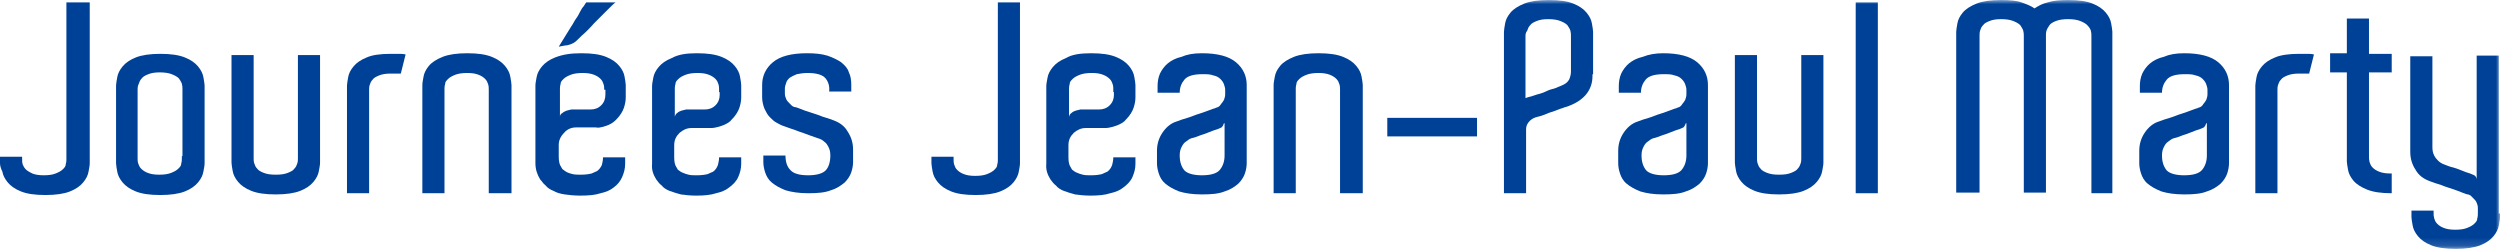
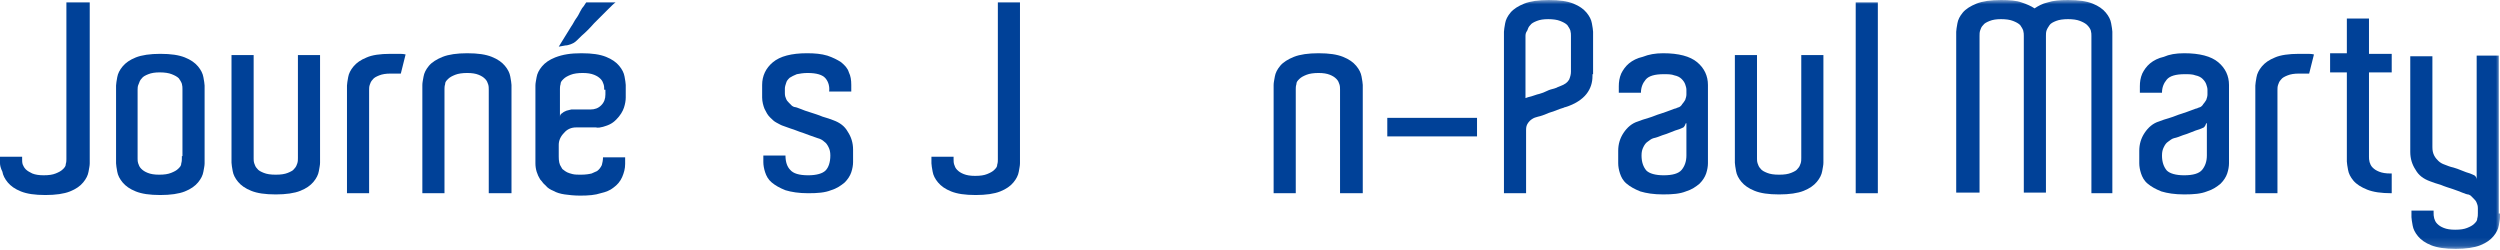
<svg xmlns="http://www.w3.org/2000/svg" xmlns:xlink="http://www.w3.org/1999/xlink" width="300px" height="30px" viewBox="0 0 300 30" version="1.1">
  <title>logo</title>
  <desc>Created with Sketch.</desc>
  <defs>
    <polygon id="path-1" points="0 29.864 300 29.864 300 -0 0 -0" />
  </defs>
  <g id="Page-1" stroke="none" stroke-width="1" fill="none" fill-rule="evenodd">
    <g id="logo">
      <path d="M21.895,18.737 L21.895,11.055 L21.895,10.696 C21.895,10.481 21.895,10.338 21.823,10.05 C21.752,9.835 21.608,9.62 21.465,9.404 C21.25,9.189 20.962,9.046 20.604,8.902 C20.244,8.758 19.741,8.686 19.166,8.686 C18.593,8.686 18.163,8.758 17.803,8.902 C17.445,9.046 17.157,9.189 17.014,9.404 C16.799,9.62 16.727,9.835 16.654,10.05 C16.512,10.338 16.512,10.553 16.512,10.768 L16.512,11.055 L16.512,18.737 L16.512,19.024 C16.512,19.168 16.512,19.383 16.582,19.598 C16.654,19.813 16.727,20.029 16.942,20.244 C17.157,20.46 17.372,20.603 17.732,20.747 C18.09,20.89 18.521,20.962 19.096,20.962 C19.741,20.962 20.172,20.89 20.532,20.747 C20.89,20.603 21.177,20.46 21.392,20.244 C21.608,20.029 21.752,19.885 21.752,19.598 C21.823,19.383 21.823,19.168 21.823,18.952 L21.823,18.737 L21.895,18.737 L21.895,18.737 Z M24.552,19.095 L24.552,19.598 C24.552,19.885 24.48,20.173 24.407,20.603 C24.335,21.034 24.12,21.465 23.762,21.895 C23.402,22.326 22.901,22.685 22.183,22.972 C21.465,23.259 20.459,23.403 19.239,23.403 C17.947,23.403 17.014,23.259 16.296,22.972 C15.579,22.685 15.075,22.326 14.716,21.895 C14.357,21.465 14.143,21.034 14.07,20.603 C13.998,20.173 13.927,19.813 13.927,19.598 L13.927,19.239 L13.927,10.266 C13.927,10.05 13.998,9.691 14.07,9.26 C14.143,8.83 14.357,8.399 14.716,7.968 C15.075,7.538 15.579,7.179 16.296,6.892 C17.014,6.605 18.018,6.461 19.239,6.461 C20.532,6.461 21.465,6.605 22.183,6.892 C22.901,7.179 23.402,7.538 23.762,7.968 C24.12,8.399 24.335,8.83 24.407,9.26 C24.48,9.691 24.552,10.05 24.552,10.266 L24.552,19.095 L24.552,19.095 Z" id="Fill-1" fill="#004198" />
      <path d="M38.406,18.952 L38.406,19.526 C38.406,19.813 38.334,20.101 38.262,20.532 C38.191,20.962 37.975,21.393 37.616,21.824 C37.258,22.254 36.755,22.613 36.037,22.9 C35.319,23.187 34.314,23.331 33.093,23.331 C31.802,23.331 30.868,23.187 30.151,22.9 C29.433,22.613 28.93,22.254 28.571,21.824 C28.212,21.393 27.997,20.962 27.925,20.532 C27.853,20.101 27.781,19.742 27.781,19.526 L27.781,19.168 L27.781,6.605 L30.438,6.605 L30.438,18.737 L30.438,19.024 C30.438,19.168 30.438,19.383 30.51,19.598 C30.581,19.813 30.653,20.029 30.868,20.244 C31.012,20.46 31.299,20.603 31.658,20.747 C32.017,20.89 32.448,20.962 33.093,20.962 C33.74,20.962 34.171,20.89 34.53,20.747 C34.888,20.603 35.176,20.46 35.319,20.244 C35.534,20.029 35.606,19.813 35.678,19.598 C35.75,19.383 35.75,19.168 35.75,18.952 L35.75,18.593 L35.75,6.605 L38.406,6.605 L38.406,18.952 Z" id="Fill-3" fill="#004198" />
      <path d="M46.877,6.461 L47.811,6.461 C48.098,6.461 48.385,6.461 48.672,6.533 L48.098,8.83 L47.452,8.83 L46.877,8.83 C46.303,8.83 45.872,8.902 45.513,9.045 C45.154,9.189 44.867,9.333 44.724,9.547 C44.508,9.763 44.437,9.979 44.365,10.194 C44.293,10.409 44.293,10.625 44.293,10.84 L44.293,11.127 L44.293,23.187 L41.637,23.187 L41.637,10.983 L41.637,10.266 C41.637,10.05 41.709,9.691 41.78,9.26 C41.852,8.83 42.067,8.399 42.426,7.968 C42.785,7.538 43.288,7.179 44.006,6.892 C44.652,6.605 45.585,6.461 46.877,6.461" id="Fill-5" fill="#004198" />
      <path d="M61.307,23.187 L58.651,23.187 L58.651,11.055 L58.651,10.768 C58.651,10.553 58.651,10.337 58.579,10.122 C58.507,9.907 58.435,9.691 58.22,9.476 C58.005,9.26 57.789,9.117 57.431,8.973 C57.072,8.83 56.641,8.758 56.066,8.758 C55.492,8.758 54.99,8.83 54.631,8.973 C54.272,9.117 53.985,9.26 53.769,9.476 C53.554,9.691 53.411,9.835 53.411,10.122 C53.338,10.337 53.338,10.553 53.338,10.696 L53.338,11.055 L53.338,23.187 L50.682,23.187 L50.682,10.768 L50.682,10.194 C50.682,9.907 50.754,9.62 50.826,9.189 C50.898,8.758 51.113,8.327 51.472,7.896 C51.831,7.466 52.405,7.107 53.123,6.82 C53.841,6.533 54.846,6.389 56.066,6.389 C57.359,6.389 58.292,6.533 59.01,6.82 C59.727,7.107 60.23,7.466 60.589,7.896 C60.948,8.327 61.163,8.758 61.235,9.189 C61.307,9.62 61.379,9.979 61.379,10.194 L61.379,10.481 L61.379,23.187 L61.307,23.187 Z" id="Fill-7" fill="#004198" />
      <path d="M72.505,10.768 C72.505,10.553 72.505,10.337 72.433,10.122 C72.361,9.907 72.29,9.691 72.074,9.476 C71.859,9.26 71.644,9.117 71.285,8.973 C70.925,8.83 70.495,8.758 69.921,8.758 C69.346,8.758 68.844,8.83 68.485,8.973 C68.126,9.117 67.839,9.26 67.624,9.476 C67.408,9.691 67.264,9.835 67.264,10.122 C67.193,10.337 67.193,10.553 67.193,10.696 L67.193,11.055 L67.193,11.342 L67.193,13.998 C67.193,13.783 67.337,13.64 67.48,13.568 C67.624,13.424 67.839,13.352 67.983,13.281 C68.198,13.209 68.341,13.209 68.557,13.137 L68.987,13.137 L70.854,13.137 C71.357,13.137 71.787,12.994 72.146,12.634 C72.505,12.276 72.649,11.845 72.649,11.342 L72.649,11.055 L72.649,10.768 L72.505,10.768 Z M72.864,1.22 C72.361,1.723 71.859,2.225 71.285,2.799 C70.782,3.374 70.28,3.876 69.777,4.307 C69.346,4.738 69.059,5.025 68.916,5.097 C68.844,5.168 68.629,5.241 68.485,5.312 C68.27,5.384 68.054,5.455 67.839,5.455 C67.551,5.528 67.337,5.528 67.049,5.599 C67.624,4.666 68.126,3.876 68.557,3.159 C68.772,2.872 68.916,2.512 69.131,2.225 C69.346,1.938 69.49,1.651 69.633,1.364 C69.777,1.077 69.921,0.861 70.064,0.718 C70.208,0.502 70.28,0.359 70.351,0.287 L73.869,0.287 C73.654,0.431 73.366,0.718 72.864,1.22 L72.864,1.22 Z M69.777,6.389 C71.069,6.389 72.003,6.533 72.72,6.82 C73.438,7.107 73.941,7.466 74.299,7.896 C74.659,8.327 74.874,8.758 74.946,9.189 C75.018,9.62 75.089,9.978 75.089,10.194 L75.089,10.983 L75.089,11.701 C75.089,12.06 75.018,12.491 74.874,12.921 C74.731,13.352 74.443,13.855 73.941,14.357 C73.654,14.644 73.438,14.788 73.151,14.932 C72.864,15.075 72.577,15.147 72.361,15.219 C72.074,15.29 71.787,15.363 71.5,15.29 L69.131,15.29 C68.557,15.29 68.054,15.506 67.695,15.937 C67.264,16.368 67.049,16.87 67.049,17.372 L67.049,18.808 C67.049,19.311 67.121,19.742 67.337,20.029 C67.408,20.172 67.48,20.316 67.624,20.388 C67.695,20.459 67.911,20.603 68.054,20.675 C68.198,20.747 68.413,20.818 68.7,20.89 C68.987,20.962 69.346,20.962 69.705,20.962 C70.279,20.962 70.711,20.89 70.998,20.818 C71.285,20.675 71.5,20.603 71.644,20.531 C71.931,20.316 72.074,20.101 72.218,19.813 C72.29,19.526 72.361,19.239 72.361,18.88 L75.018,18.88 L75.018,19.669 C75.018,20.244 74.874,20.747 74.659,21.248 C74.443,21.751 74.085,22.182 73.582,22.541 C73.223,22.829 72.72,23.043 72.074,23.187 C71.428,23.403 70.638,23.474 69.633,23.474 C68.916,23.474 68.27,23.403 67.767,23.331 C67.264,23.259 66.762,23.116 66.403,22.9 C66.044,22.756 65.685,22.541 65.47,22.254 C65.183,22.039 65.039,21.751 64.824,21.536 C64.465,20.962 64.25,20.316 64.25,19.598 L64.25,18.88 L64.25,17.444 L64.25,11.055 L64.25,10.266 C64.25,9.978 64.321,9.691 64.393,9.26 C64.464,8.83 64.68,8.399 65.039,7.968 C65.398,7.538 65.901,7.179 66.618,6.892 C67.551,6.533 68.485,6.389 69.777,6.389 L69.777,6.389 Z" id="Fill-9" fill="#004198" />
-       <path d="M86.289,11.055 L86.289,10.768 C86.289,10.553 86.289,10.337 86.217,10.122 C86.145,9.907 86.074,9.691 85.858,9.476 C85.643,9.26 85.428,9.117 85.069,8.973 C84.709,8.829 84.279,8.758 83.705,8.758 C83.13,8.758 82.628,8.829 82.269,8.973 C81.91,9.117 81.623,9.26 81.408,9.476 C81.192,9.691 81.048,9.835 81.048,10.122 C80.977,10.337 80.977,10.553 80.977,10.696 L80.977,11.055 L80.977,11.342 L80.977,13.998 C81.048,13.783 81.121,13.639 81.264,13.568 C81.408,13.424 81.551,13.352 81.767,13.281 C81.982,13.209 82.125,13.209 82.341,13.137 L82.771,13.137 L84.566,13.137 C85.069,13.137 85.499,12.993 85.858,12.634 C86.217,12.276 86.361,11.845 86.361,11.414 L86.361,11.055 L86.289,11.055 Z M83.633,6.389 C84.925,6.389 85.858,6.533 86.576,6.82 C87.294,7.107 87.796,7.466 88.156,7.896 C88.515,8.327 88.73,8.758 88.802,9.189 C88.873,9.619 88.945,9.978 88.945,10.194 L88.945,10.983 L88.945,11.701 C88.945,12.06 88.873,12.491 88.73,12.921 C88.586,13.352 88.299,13.855 87.796,14.357 C87.581,14.644 87.294,14.788 87.007,14.931 C86.72,15.075 86.433,15.147 86.217,15.219 C85.93,15.29 85.643,15.363 85.356,15.363 L82.987,15.363 C82.413,15.363 81.982,15.577 81.551,15.937 C81.121,16.368 80.905,16.798 80.905,17.444 L80.905,18.88 C80.905,19.382 80.977,19.813 81.192,20.1 C81.264,20.243 81.335,20.388 81.479,20.459 C81.551,20.531 81.766,20.675 81.982,20.746 C82.125,20.818 82.341,20.89 82.628,20.962 C82.915,21.034 83.202,21.034 83.633,21.034 C84.207,21.034 84.638,20.962 84.925,20.89 C85.212,20.746 85.428,20.675 85.571,20.603 C85.858,20.388 86.002,20.172 86.145,19.813 C86.217,19.526 86.289,19.239 86.289,18.88 L88.945,18.88 L88.945,19.669 C88.945,20.243 88.802,20.746 88.586,21.248 C88.371,21.751 87.94,22.182 87.438,22.541 C87.079,22.828 86.576,23.043 85.93,23.187 C85.284,23.403 84.495,23.474 83.561,23.474 C82.843,23.474 82.197,23.403 81.695,23.33 C81.192,23.187 80.689,23.043 80.331,22.9 C79.972,22.756 79.613,22.541 79.397,22.254 C79.11,22.038 78.967,21.823 78.751,21.536 C78.393,20.962 78.177,20.388 78.249,19.669 L78.249,18.951 L78.249,17.516 L78.249,11.127 L78.249,10.337 C78.249,10.05 78.321,9.763 78.393,9.332 C78.464,8.902 78.68,8.471 79.039,8.04 C79.397,7.609 79.9,7.25 80.618,6.963 C81.408,6.533 82.341,6.389 83.633,6.389 L83.633,6.389 Z" id="Fill-11" fill="#004198" />
      <path d="M99.067,9.404 C98.708,8.973 97.99,8.758 96.913,8.758 C96.411,8.758 95.98,8.83 95.621,8.902 C95.262,9.046 94.975,9.189 94.76,9.333 C94.544,9.548 94.4,9.691 94.329,9.979 C94.257,10.194 94.185,10.409 94.185,10.625 L94.185,11.199 C94.185,11.486 94.257,11.701 94.329,11.845 C94.4,12.06 94.544,12.204 94.688,12.347 L95.047,12.707 C95.191,12.778 95.262,12.85 95.405,12.85 C95.478,12.85 95.693,12.922 96.052,13.065 C96.411,13.209 96.77,13.353 97.272,13.496 C97.703,13.64 98.205,13.783 98.708,13.999 C99.211,14.142 99.641,14.286 100,14.429 C100.79,14.717 101.364,15.147 101.723,15.794 C102.153,16.439 102.369,17.157 102.369,17.947 L102.369,19.455 C102.369,19.813 102.297,20.244 102.153,20.675 C102.01,21.106 101.723,21.536 101.364,21.895 C100.933,22.254 100.431,22.613 99.713,22.829 C98.995,23.116 98.134,23.187 96.985,23.187 C95.837,23.187 94.975,23.044 94.257,22.829 C93.539,22.542 93.037,22.254 92.606,21.895 C92.175,21.536 91.96,21.106 91.817,20.675 C91.673,20.244 91.601,19.813 91.601,19.455 L91.601,18.665 L94.257,18.665 C94.257,19.455 94.472,20.029 94.831,20.388 C95.191,20.819 95.908,21.034 96.985,21.034 C97.99,21.034 98.708,20.819 99.067,20.46 C99.426,20.101 99.641,19.455 99.641,18.665 C99.641,18.234 99.569,17.947 99.426,17.66 C99.282,17.373 99.139,17.157 98.923,17.014 C98.708,16.799 98.421,16.655 98.134,16.583 C97.487,16.368 96.913,16.152 96.339,15.937 C95.837,15.794 95.405,15.578 94.903,15.434 C94.472,15.291 94.113,15.147 93.898,15.075 C93.683,15.004 93.467,14.86 93.18,14.717 C92.893,14.573 92.678,14.358 92.391,14.071 C92.104,13.783 91.96,13.496 91.744,13.065 C91.601,12.707 91.457,12.204 91.457,11.701 L91.457,10.194 C91.457,9.117 91.888,8.184 92.75,7.466 C93.611,6.748 94.975,6.389 96.841,6.389 C97.775,6.389 98.565,6.461 99.282,6.676 C99.928,6.892 100.503,7.179 100.933,7.466 C101.364,7.825 101.723,8.184 101.866,8.686 C102.082,9.117 102.153,9.62 102.153,10.194 L102.153,10.984 L99.498,10.984 C99.569,10.409 99.426,9.835 99.067,9.404" id="Fill-13" fill="#004198" />
      <path d="M122.397,19.095 L122.397,19.598 C122.397,19.885 122.326,20.172 122.254,20.603 C122.183,21.033 121.966,21.464 121.608,21.895 C121.249,22.325 120.746,22.685 120.028,22.972 C119.311,23.259 118.305,23.403 117.085,23.403 C115.793,23.403 114.859,23.259 114.142,22.972 C113.424,22.685 112.921,22.325 112.564,21.895 C112.204,21.464 111.989,21.033 111.918,20.603 C111.844,20.172 111.772,19.813 111.772,19.598 L111.772,18.808 L114.43,18.808 L114.43,19.095 C114.43,19.311 114.43,19.526 114.501,19.741 C114.573,19.956 114.644,20.172 114.859,20.387 C115.076,20.603 115.291,20.746 115.65,20.89 C116.008,21.033 116.439,21.105 117.013,21.105 C117.659,21.105 118.091,21.033 118.45,20.89 C118.808,20.746 119.096,20.603 119.311,20.387 C119.526,20.172 119.669,20.029 119.669,19.741 C119.742,19.526 119.742,19.311 119.742,19.167 L119.742,18.808 L119.742,0.286 L122.397,0.286 L122.397,19.095 Z" id="Fill-15" fill="#004198" />
      <path d="M10.768,19.095 L10.768,19.598 C10.768,19.885 10.696,20.172 10.624,20.603 C10.553,21.033 10.337,21.464 9.978,21.895 C9.62,22.325 9.117,22.685 8.399,22.972 C7.681,23.259 6.676,23.403 5.456,23.403 C4.164,23.403 3.23,23.259 2.513,22.972 C1.795,22.685 1.292,22.325 0.933,21.895 C0.574,21.464 0.359,21.033 0.287,20.603 C0.072,20.172 0,19.813 0,19.598 L0,18.808 L2.656,18.808 L2.656,19.095 C2.656,19.311 2.656,19.526 2.728,19.741 C2.8,19.885 2.872,20.1 3.087,20.316 C3.302,20.531 3.589,20.675 3.876,20.818 C4.235,20.962 4.666,21.033 5.24,21.033 C5.887,21.033 6.317,20.962 6.676,20.818 C7.035,20.675 7.322,20.531 7.538,20.316 C7.753,20.1 7.896,19.956 7.896,19.669 C7.968,19.454 7.968,19.239 7.968,19.095 L7.968,18.737 L7.968,0.286 L10.768,0.286 L10.768,19.095 Z" id="Fill-17" fill="#004198" />
-       <path d="M133.597,11.055 L133.597,10.768 C133.597,10.553 133.597,10.337 133.525,10.122 C133.453,9.907 133.382,9.691 133.166,9.476 C132.951,9.26 132.736,9.117 132.376,8.973 C132.017,8.829 131.587,8.758 131.013,8.758 C130.438,8.758 129.936,8.829 129.576,8.973 C129.218,9.117 128.931,9.26 128.715,9.476 C128.5,9.691 128.356,9.835 128.356,10.122 C128.284,10.337 128.284,10.553 128.284,10.696 L128.284,11.055 L128.284,11.342 L128.284,13.998 C128.356,13.783 128.428,13.639 128.572,13.568 C128.715,13.424 128.859,13.352 129.075,13.281 C129.289,13.209 129.433,13.209 129.649,13.137 L130.079,13.137 L131.874,13.137 C132.376,13.137 132.807,12.993 133.166,12.634 C133.525,12.276 133.669,11.845 133.669,11.414 L133.669,11.055 L133.597,11.055 Z M130.941,6.389 C132.233,6.389 133.166,6.533 133.884,6.82 C134.602,7.107 135.104,7.466 135.463,7.896 C135.822,8.327 136.037,8.758 136.11,9.189 C136.181,9.619 136.253,9.978 136.253,10.194 L136.253,10.983 L136.253,11.701 C136.253,12.06 136.181,12.491 136.037,12.921 C135.894,13.352 135.607,13.855 135.104,14.357 C134.889,14.644 134.602,14.788 134.315,14.931 C134.028,15.075 133.741,15.147 133.525,15.219 C133.238,15.29 132.951,15.363 132.663,15.363 L130.295,15.363 C129.72,15.363 129.289,15.577 128.859,15.937 C128.428,16.368 128.213,16.798 128.213,17.444 L128.213,18.88 C128.213,19.382 128.284,19.813 128.5,20.1 C128.572,20.243 128.643,20.388 128.787,20.459 C128.859,20.531 129.075,20.675 129.289,20.746 C129.433,20.818 129.649,20.89 129.936,20.962 C130.223,21.034 130.51,21.034 130.941,21.034 C131.515,21.034 131.946,20.962 132.233,20.89 C132.52,20.746 132.735,20.675 132.879,20.603 C133.166,20.388 133.31,20.172 133.453,19.813 C133.525,19.526 133.597,19.239 133.597,18.88 L136.253,18.88 L136.253,19.669 C136.253,20.243 136.11,20.746 135.894,21.248 C135.679,21.751 135.248,22.182 134.745,22.541 C134.387,22.828 133.884,23.043 133.238,23.187 C132.592,23.403 131.802,23.474 130.869,23.474 C130.151,23.474 129.505,23.403 129.002,23.33 C128.5,23.187 127.997,23.043 127.639,22.9 C127.28,22.756 126.92,22.541 126.705,22.254 C126.418,22.038 126.275,21.823 126.059,21.536 C125.701,20.962 125.485,20.388 125.556,19.669 L125.556,18.951 L125.556,17.516 L125.556,11.127 L125.556,10.337 C125.556,10.05 125.628,9.763 125.701,9.332 C125.772,8.902 125.988,8.471 126.346,8.04 C126.705,7.609 127.208,7.25 127.926,6.963 C128.643,6.533 129.649,6.389 130.941,6.389 L130.941,6.389 Z" id="Fill-19" fill="#004198" />
-       <path d="M146.877,14.788 C146.806,15.003 146.734,15.147 146.59,15.29 C146.446,15.363 146.231,15.434 146.087,15.506 C145.8,15.578 145.441,15.721 145.083,15.865 C144.724,16.008 144.365,16.152 144.078,16.224 C143.719,16.368 143.36,16.511 143.001,16.582 C142.714,16.655 142.498,16.87 142.283,17.014 C142.067,17.157 141.924,17.372 141.78,17.66 C141.637,17.947 141.565,18.234 141.565,18.664 C141.565,19.455 141.78,20.029 142.139,20.459 C142.498,20.818 143.216,21.034 144.221,21.034 C145.298,21.034 146.016,20.818 146.375,20.388 C146.734,19.956 146.949,19.382 146.949,18.664 L146.949,14.788 L146.877,14.788 Z M144.221,6.389 C146.087,6.389 147.452,6.748 148.313,7.466 C149.174,8.184 149.605,9.117 149.605,10.194 L149.605,11.701 L149.605,18.664 L149.605,19.598 C149.605,19.956 149.533,20.388 149.39,20.818 C149.246,21.248 148.959,21.68 148.6,22.038 C148.169,22.398 147.667,22.756 146.949,22.972 C146.231,23.259 145.37,23.33 144.221,23.33 C143.072,23.33 142.211,23.187 141.493,22.972 C140.775,22.685 140.273,22.398 139.842,22.038 C139.411,21.68 139.196,21.248 139.052,20.818 C138.909,20.388 138.837,19.956 138.837,19.598 L138.837,18.09 C138.837,17.301 139.052,16.582 139.483,15.937 C139.914,15.29 140.488,14.788 141.206,14.573 C141.565,14.429 141.996,14.286 142.498,14.142 C143.001,13.998 143.432,13.783 143.934,13.64 C144.365,13.496 144.795,13.352 145.154,13.209 C145.513,13.065 145.729,12.994 145.8,12.994 C145.872,12.921 146.016,12.921 146.159,12.85 C146.303,12.778 146.446,12.634 146.518,12.491 C146.662,12.347 146.733,12.204 146.877,11.989 C146.949,11.773 147.021,11.558 147.021,11.342 L147.021,10.768 C147.021,10.553 146.949,10.337 146.877,10.122 C146.806,9.907 146.662,9.691 146.446,9.476 C146.231,9.26 145.944,9.117 145.585,9.045 C145.226,8.902 144.795,8.902 144.293,8.902 C143.216,8.902 142.498,9.117 142.139,9.547 C141.78,9.978 141.565,10.481 141.565,11.127 L138.909,11.127 L138.909,10.337 C138.909,9.835 138.981,9.332 139.196,8.83 C139.411,8.399 139.698,7.968 140.129,7.609 C140.56,7.25 141.134,6.963 141.78,6.82 C142.426,6.533 143.216,6.389 144.221,6.389 L144.221,6.389 Z" id="Fill-21" fill="#004198" />
      <path d="M163.46,23.187 L160.804,23.187 L160.804,11.055 L160.804,10.768 C160.804,10.553 160.804,10.337 160.732,10.122 C160.66,9.907 160.589,9.691 160.373,9.476 C160.158,9.26 159.942,9.117 159.584,8.973 C159.225,8.83 158.794,8.758 158.22,8.758 C157.646,8.758 157.143,8.83 156.784,8.973 C156.425,9.117 156.138,9.26 155.922,9.476 C155.707,9.691 155.564,9.835 155.564,10.122 C155.492,10.337 155.492,10.553 155.492,10.696 L155.492,11.055 L155.492,23.187 L152.835,23.187 L152.835,10.768 L152.835,10.194 C152.835,9.907 152.907,9.62 152.98,9.189 C153.051,8.758 153.267,8.327 153.625,7.896 C153.984,7.466 154.559,7.107 155.276,6.82 C155.994,6.533 156.999,6.389 158.22,6.389 C159.512,6.389 160.445,6.533 161.163,6.82 C161.881,7.107 162.383,7.466 162.742,7.896 C163.101,8.327 163.316,8.758 163.388,9.189 C163.46,9.62 163.532,9.979 163.532,10.194 L163.532,10.481 L163.532,23.187 L163.46,23.187 Z" id="Fill-23" fill="#004198" />
      <mask id="mask-2" fill="white">
        <use xlink:href="#path-1" />
      </mask>
      <g id="Clip-26" />
      <polygon id="Fill-25" fill="#004198" mask="url(#mask-2)" points="166.475 16.368 177.243 16.368 177.243 14.142 166.475 14.142" />
      <path d="M183.776,11.558 C184.064,11.486 184.351,11.343 184.709,11.271 C184.997,11.199 185.356,11.056 185.643,10.912 C185.93,10.768 186.217,10.697 186.504,10.625 C186.648,10.553 186.791,10.553 186.863,10.481 C187.006,10.41 187.078,10.41 187.222,10.338 C187.796,10.122 188.084,9.907 188.299,9.548 C188.443,9.189 188.514,8.902 188.514,8.615 L188.514,8.328 L188.514,4.666 L188.514,4.308 C188.514,4.092 188.514,3.949 188.443,3.661 C188.371,3.446 188.227,3.231 188.083,3.016 C187.868,2.8 187.581,2.656 187.222,2.513 C186.863,2.369 186.36,2.298 185.786,2.298 C185.212,2.298 184.781,2.369 184.422,2.513 C184.063,2.656 183.776,2.8 183.632,3.016 C183.417,3.231 183.345,3.446 183.274,3.661 C183.058,3.949 183.058,4.164 183.058,4.379 L183.058,4.666 L183.058,11.773 C183.202,11.702 183.489,11.63 183.776,11.558 L183.776,11.558 Z M191.098,8.902 L191.098,9.117 C191.098,9.907 190.883,10.625 190.38,11.271 C189.878,11.917 189.017,12.491 187.868,12.85 C187.796,12.85 187.796,12.85 187.652,12.922 C187.365,12.994 187.006,13.138 186.648,13.281 C186.289,13.425 185.93,13.496 185.643,13.64 C185.284,13.784 184.925,13.927 184.566,13.999 C184.278,14.071 184.064,14.142 183.848,14.286 C183.633,14.43 183.489,14.573 183.345,14.788 C183.202,15.004 183.13,15.219 183.13,15.578 L183.13,23.187 L180.474,23.187 L180.474,4.666 L180.474,3.805 C180.474,3.59 180.546,3.231 180.617,2.8 C180.69,2.369 180.904,1.938 181.264,1.508 C181.623,1.077 182.197,0.718 182.915,0.431 C183.633,0.144 184.638,-0 185.858,-0 C187.15,-0 188.084,0.144 188.801,0.431 C189.519,0.718 190.022,1.077 190.38,1.508 C190.739,1.938 190.955,2.369 191.026,2.8 C191.099,3.231 191.17,3.59 191.17,3.805 L191.17,4.451 L191.17,8.902 L191.098,8.902 Z" id="Fill-27" fill="#004198" mask="url(#mask-2)" />
      <path d="M202.297,14.788 C202.225,15.003 202.153,15.147 202.009,15.29 C201.866,15.363 201.651,15.434 201.507,15.506 C201.22,15.578 200.861,15.721 200.502,15.865 C200.143,16.008 199.784,16.152 199.497,16.224 C199.138,16.368 198.779,16.511 198.421,16.582 C198.133,16.655 197.918,16.87 197.703,17.014 C197.487,17.157 197.343,17.372 197.2,17.66 C197.056,17.947 196.984,18.234 196.984,18.664 C196.984,19.455 197.2,20.029 197.559,20.459 C197.918,20.818 198.635,21.034 199.641,21.034 C200.717,21.034 201.435,20.818 201.795,20.388 C202.153,19.956 202.369,19.382 202.369,18.664 L202.369,14.788 L202.297,14.788 Z M199.569,6.389 C201.435,6.389 202.799,6.748 203.661,7.466 C204.522,8.184 204.953,9.117 204.953,10.194 L204.953,11.701 L204.953,18.664 L204.953,19.598 C204.953,19.956 204.881,20.388 204.738,20.818 C204.594,21.248 204.307,21.68 203.948,22.038 C203.517,22.398 203.015,22.756 202.297,22.972 C201.579,23.259 200.717,23.33 199.569,23.33 C198.421,23.33 197.559,23.187 196.841,22.972 C196.123,22.685 195.621,22.398 195.19,22.038 C194.759,21.68 194.544,21.248 194.4,20.818 C194.256,20.388 194.185,19.956 194.185,19.598 L194.185,18.09 C194.185,17.301 194.4,16.582 194.831,15.937 C195.262,15.29 195.836,14.788 196.554,14.573 C196.913,14.429 197.343,14.286 197.846,14.142 C198.348,13.998 198.779,13.783 199.282,13.64 C199.713,13.496 200.143,13.352 200.502,13.209 C200.861,13.065 201.076,12.994 201.148,12.994 C201.22,12.921 201.364,12.921 201.507,12.85 C201.651,12.778 201.795,12.634 201.866,12.491 C202.01,12.347 202.082,12.204 202.225,11.989 C202.297,11.773 202.369,11.558 202.369,11.342 L202.369,10.768 C202.369,10.553 202.297,10.337 202.225,10.122 C202.153,9.907 202.01,9.691 201.795,9.476 C201.579,9.26 201.292,9.117 200.933,9.045 C200.574,8.902 200.143,8.902 199.641,8.902 C198.564,8.902 197.846,9.117 197.487,9.547 C197.128,9.978 196.913,10.481 196.913,11.127 L194.256,11.127 L194.256,10.337 C194.256,9.835 194.329,9.332 194.544,8.83 C194.759,8.399 195.047,7.968 195.477,7.609 C195.908,7.25 196.482,6.963 197.128,6.82 C197.846,6.533 198.635,6.389 199.569,6.389 L199.569,6.389 Z" id="Fill-28" fill="#004198" mask="url(#mask-2)" />
      <path d="M218.809,18.952 L218.809,19.526 C218.809,19.813 218.737,20.101 218.665,20.532 C218.593,20.962 218.378,21.393 218.019,21.824 C217.66,22.254 217.158,22.613 216.44,22.9 C215.722,23.187 214.717,23.331 213.496,23.331 C212.204,23.331 211.271,23.187 210.553,22.9 C209.835,22.613 209.333,22.254 208.974,21.824 C208.615,21.393 208.399,20.962 208.328,20.532 C208.256,20.101 208.184,19.742 208.184,19.526 L208.184,19.168 L208.184,6.605 L210.84,6.605 L210.84,18.737 L210.84,19.024 C210.84,19.168 210.84,19.383 210.912,19.598 C210.984,19.813 211.056,20.029 211.271,20.244 C211.414,20.46 211.702,20.603 212.061,20.747 C212.42,20.89 212.851,20.962 213.496,20.962 C214.142,20.962 214.573,20.89 214.932,20.747 C215.291,20.603 215.578,20.46 215.722,20.244 C215.937,20.029 216.009,19.813 216.081,19.598 C216.153,19.383 216.153,19.168 216.153,18.952 L216.153,18.593 L216.153,6.605 L218.809,6.605 L218.809,18.952 Z" id="Fill-29" fill="#004198" mask="url(#mask-2)" />
      <polygon id="Fill-30" fill="#004198" mask="url(#mask-2)" points="222.685 23.187 225.341 23.187 225.341 0.287 222.685 0.287" />
      <path d="M253.625,23.187 L250.969,23.187 L250.969,4.666 L250.969,4.307 C250.969,4.092 250.969,3.948 250.897,3.661 C250.826,3.446 250.682,3.23 250.467,3.015 C250.251,2.799 249.964,2.656 249.605,2.512 C249.246,2.369 248.744,2.297 248.169,2.297 C247.595,2.297 247.093,2.369 246.733,2.512 C246.375,2.656 246.087,2.799 245.944,3.015 C245.8,3.23 245.657,3.446 245.585,3.661 C245.513,3.876 245.513,4.092 245.513,4.307 L245.513,4.594 L245.513,23.116 L242.857,23.116 L242.857,4.666 L242.857,4.307 C242.857,4.092 242.857,3.948 242.785,3.661 C242.713,3.446 242.57,3.23 242.426,3.015 C242.211,2.799 241.924,2.656 241.565,2.512 C241.206,2.369 240.704,2.297 240.129,2.297 C239.555,2.297 239.124,2.369 238.765,2.512 C238.406,2.656 238.119,2.799 237.976,3.015 C237.76,3.23 237.688,3.446 237.617,3.661 C237.545,3.876 237.545,4.092 237.545,4.307 L237.545,4.594 L237.545,23.116 L234.745,23.116 L234.745,4.666 L234.745,3.805 C234.745,3.589 234.817,3.23 234.889,2.799 C234.96,2.369 235.176,1.938 235.535,1.507 C235.894,1.077 236.468,0.718 237.186,0.431 C237.904,0.144 238.909,0 240.129,0 C241.134,0 241.996,0.072 242.57,0.287 C243.216,0.502 243.719,0.718 244.149,1.005 C244.58,0.718 245.083,0.431 245.729,0.287 C246.375,0.072 247.165,0 248.169,0 C249.461,0 250.395,0.144 251.113,0.431 C251.831,0.718 252.333,1.077 252.692,1.507 C253.051,1.938 253.267,2.369 253.338,2.799 C253.41,3.23 253.482,3.589 253.482,3.805 L253.482,4.164 L253.482,23.187 L253.625,23.187 Z" id="Fill-31" fill="#004198" mask="url(#mask-2)" />
      <path d="M264.752,14.788 C264.68,15.003 264.608,15.147 264.465,15.29 C264.321,15.363 264.106,15.434 263.962,15.506 C263.675,15.578 263.316,15.721 262.957,15.865 C262.598,16.008 262.239,16.152 261.952,16.224 C261.593,16.368 261.234,16.511 260.876,16.582 C260.588,16.655 260.373,16.87 260.158,17.014 C259.942,17.157 259.798,17.372 259.655,17.66 C259.511,17.947 259.439,18.234 259.439,18.664 C259.439,19.455 259.655,20.029 260.014,20.459 C260.373,20.818 261.091,21.034 262.096,21.034 C263.172,21.034 263.89,20.818 264.25,20.388 C264.608,19.956 264.824,19.382 264.824,18.664 L264.824,14.788 L264.752,14.788 Z M262.096,6.389 C263.962,6.389 265.326,6.748 266.188,7.466 C267.049,8.184 267.48,9.117 267.48,10.194 L267.48,11.701 L267.48,18.664 L267.48,19.598 C267.48,19.956 267.408,20.388 267.265,20.818 C267.121,21.248 266.834,21.68 266.475,22.038 C266.044,22.398 265.542,22.756 264.824,22.972 C264.106,23.259 263.245,23.33 262.096,23.33 C260.947,23.33 260.086,23.187 259.368,22.972 C258.65,22.685 258.148,22.398 257.717,22.038 C257.286,21.68 257.071,21.248 256.927,20.818 C256.784,20.388 256.712,19.956 256.712,19.598 L256.712,18.09 C256.712,17.301 256.927,16.582 257.358,15.937 C257.789,15.29 258.363,14.788 259.081,14.573 C259.439,14.429 259.871,14.286 260.373,14.142 C260.876,13.998 261.306,13.783 261.809,13.64 C262.239,13.496 262.67,13.352 263.029,13.209 C263.388,13.065 263.603,12.994 263.675,12.994 C263.747,12.921 263.891,12.921 264.034,12.85 C264.178,12.778 264.321,12.634 264.393,12.491 C264.537,12.347 264.608,12.204 264.752,11.989 C264.824,11.773 264.896,11.558 264.896,11.342 L264.896,10.768 C264.896,10.553 264.824,10.337 264.752,10.122 C264.68,9.907 264.537,9.691 264.321,9.476 C264.106,9.26 263.819,9.117 263.46,9.045 C263.101,8.902 262.67,8.902 262.168,8.902 C261.091,8.902 260.373,9.117 260.014,9.547 C259.655,9.978 259.439,10.481 259.439,11.127 L256.784,11.127 L256.784,10.337 C256.784,9.835 256.856,9.332 257.071,8.83 C257.286,8.399 257.573,7.968 258.004,7.609 C258.435,7.25 259.009,6.963 259.655,6.82 C260.301,6.533 261.091,6.389 262.096,6.389 L262.096,6.389 Z" id="Fill-32" fill="#004198" mask="url(#mask-2)" />
      <path d="M275.879,6.461 L276.812,6.461 C277.099,6.461 277.386,6.461 277.674,6.533 L277.099,8.83 L276.453,8.83 L275.879,8.83 C275.305,8.83 274.874,8.902 274.515,9.045 C274.156,9.189 273.869,9.333 273.725,9.547 C273.51,9.763 273.438,9.979 273.366,10.194 C273.295,10.409 273.295,10.625 273.295,10.84 L273.295,11.127 L273.295,23.187 L270.639,23.187 L270.639,10.983 L270.639,10.266 C270.639,10.05 270.711,9.691 270.782,9.26 C270.854,8.83 271.069,8.399 271.428,7.968 C271.787,7.538 272.29,7.179 273.007,6.892 C273.654,6.605 274.659,6.461 275.879,6.461" id="Fill-33" fill="#004198" mask="url(#mask-2)" />
      <path d="M287.006,20.818 L287.006,23.187 C285.714,23.187 284.781,23.043 284.063,22.756 C283.345,22.469 282.771,22.11 282.412,21.679 C282.053,21.248 281.838,20.818 281.766,20.387 C281.694,19.956 281.622,19.598 281.622,19.382 L281.622,18.808 L281.622,8.686 L279.612,8.686 L279.612,6.389 L281.622,6.389 L281.622,2.225 L284.278,2.225 L284.278,6.461 L287.006,6.461 L287.006,8.686 L284.278,8.686 L284.278,18.521 L284.278,18.808 C284.278,19.024 284.278,19.167 284.35,19.454 C284.422,19.669 284.494,19.884 284.709,20.1 C284.924,20.316 285.14,20.459 285.499,20.603 C285.858,20.746 286.288,20.818 286.862,20.818 L287.006,20.818 Z" id="Fill-34" fill="#004198" mask="url(#mask-2)" />
      <path d="M300,25.628 L300,25.628 L300,26.059 C300,26.346 299.928,26.633 299.856,27.064 C299.785,27.495 299.569,27.925 299.21,28.356 C298.852,28.787 298.349,29.146 297.631,29.433 C296.913,29.72 295.908,29.864 294.687,29.864 C293.396,29.864 292.462,29.72 291.745,29.433 C291.026,29.146 290.524,28.787 290.165,28.356 C289.806,27.925 289.591,27.495 289.519,27.064 C289.447,26.633 289.375,26.274 289.375,26.059 L289.375,25.269 L292.032,25.269 L292.032,25.556 C292.032,25.772 292.032,25.916 292.104,26.203 C292.175,26.418 292.247,26.633 292.462,26.848 C292.678,27.064 292.893,27.208 293.252,27.351 C293.611,27.495 294.042,27.566 294.616,27.566 C295.262,27.566 295.693,27.495 296.052,27.351 C296.411,27.208 296.698,27.064 296.913,26.848 C297.128,26.633 297.272,26.49 297.272,26.203 C297.344,25.987 297.344,25.772 297.344,25.556 L297.344,24.982 C297.344,24.695 297.272,24.48 297.2,24.336 C297.128,24.121 296.985,23.977 296.841,23.834 C296.698,23.69 296.554,23.546 296.482,23.474 C296.339,23.403 296.267,23.331 296.124,23.331 C296.052,23.331 295.836,23.259 295.478,23.116 C295.119,22.972 294.76,22.829 294.329,22.685 C293.898,22.542 293.396,22.398 292.893,22.182 C292.391,22.039 291.96,21.895 291.601,21.752 C290.811,21.464 290.237,21.034 289.878,20.388 C289.447,19.742 289.232,19.024 289.232,18.234 L289.232,17.516 L289.232,6.748 L291.888,6.748 L291.888,17.516 L291.888,17.66 C291.888,18.09 291.96,18.378 292.104,18.665 C292.247,18.952 292.462,19.168 292.606,19.311 C292.821,19.526 293.108,19.67 293.324,19.742 C293.683,19.885 294.042,20.029 294.4,20.101 C294.687,20.172 295.046,20.316 295.406,20.46 C295.765,20.603 296.124,20.747 296.411,20.818 C296.554,20.89 296.77,20.962 296.913,21.034 C297.057,21.106 297.2,21.321 297.2,21.536 L297.2,17.588 L297.2,17.444 L297.2,6.676 L299.856,6.676 L299.856,25.628 L300,25.628 Z" id="Fill-35" fill="#004198" mask="url(#mask-2)" />
    </g>
  </g>
</svg>